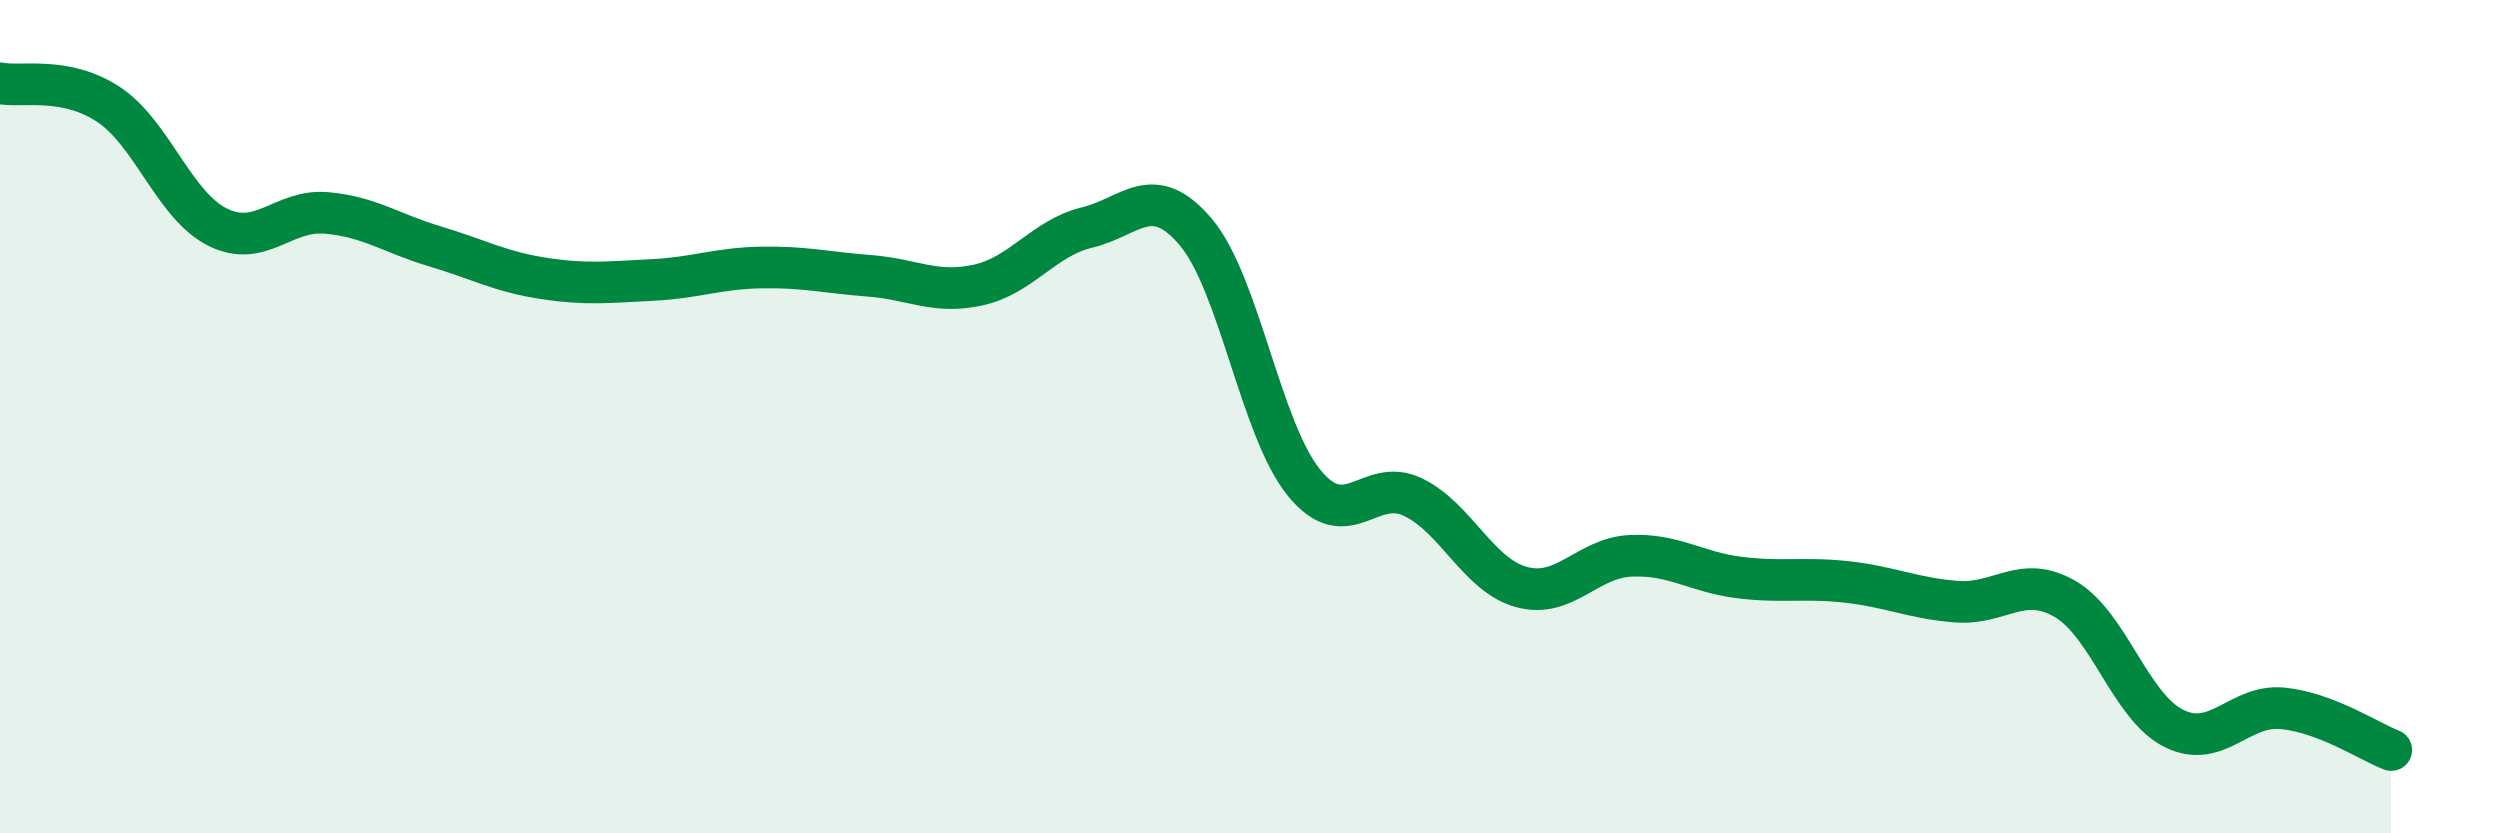
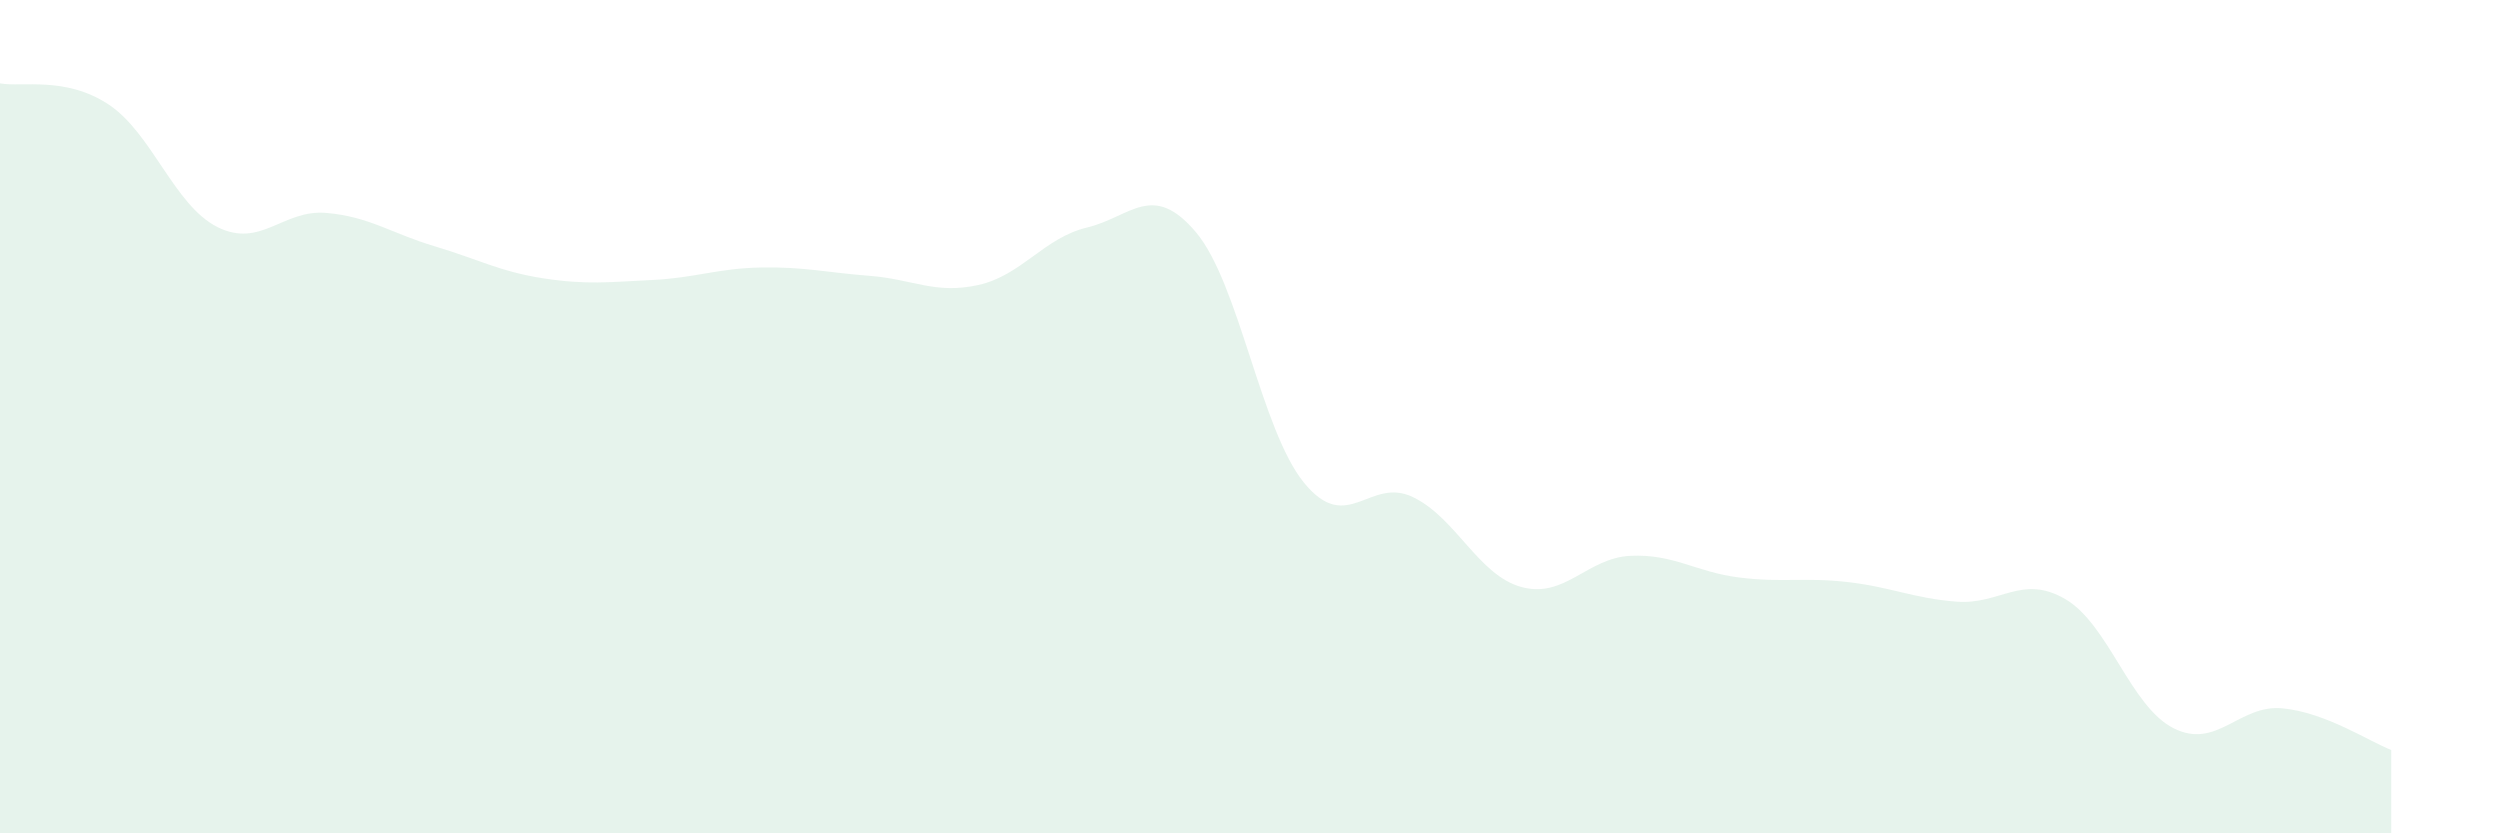
<svg xmlns="http://www.w3.org/2000/svg" width="60" height="20" viewBox="0 0 60 20">
  <path d="M 0,2 C 0.52,2.1 1.57,1.82 2.61,2.51 C 3.65,3.2 4.18,4.93 5.22,5.45 C 6.26,5.97 6.79,5.02 7.83,5.11 C 8.87,5.2 9.39,5.6 10.43,5.91 C 11.47,6.22 12,6.52 13.04,6.68 C 14.08,6.84 14.61,6.77 15.65,6.72 C 16.69,6.67 17.22,6.44 18.26,6.42 C 19.3,6.4 19.83,6.54 20.87,6.62 C 21.91,6.7 22.44,7.07 23.48,6.84 C 24.52,6.61 25.05,5.71 26.09,5.46 C 27.13,5.21 27.66,4.34 28.7,5.57 C 29.74,6.8 30.26,10.32 31.3,11.59 C 32.34,12.86 32.87,11.43 33.91,11.93 C 34.95,12.43 35.48,13.81 36.52,14.09 C 37.56,14.37 38.09,13.39 39.13,13.34 C 40.17,13.29 40.7,13.73 41.74,13.86 C 42.78,13.99 43.31,13.85 44.35,13.97 C 45.39,14.09 45.92,14.36 46.96,14.44 C 48,14.52 48.53,13.77 49.57,14.38 C 50.61,14.99 51.13,16.96 52.17,17.48 C 53.21,18 53.74,16.9 54.78,17 C 55.82,17.1 56.87,17.8 57.39,18L57.39 20L0 20Z" fill="#008740" opacity="0.1" stroke-linecap="round" stroke-linejoin="round" />
-   <path d="M 0,2 C 0.52,2.1 1.57,1.82 2.61,2.51 C 3.65,3.2 4.18,4.93 5.22,5.45 C 6.26,5.97 6.79,5.02 7.83,5.11 C 8.87,5.2 9.39,5.6 10.43,5.91 C 11.47,6.22 12,6.52 13.04,6.68 C 14.08,6.84 14.61,6.77 15.65,6.72 C 16.69,6.67 17.22,6.44 18.26,6.42 C 19.3,6.4 19.83,6.54 20.87,6.62 C 21.91,6.7 22.44,7.07 23.48,6.84 C 24.52,6.61 25.05,5.71 26.09,5.46 C 27.13,5.21 27.66,4.34 28.7,5.57 C 29.74,6.8 30.26,10.32 31.3,11.59 C 32.34,12.86 32.87,11.43 33.91,11.93 C 34.95,12.43 35.48,13.81 36.52,14.09 C 37.56,14.37 38.09,13.39 39.13,13.34 C 40.17,13.29 40.7,13.73 41.74,13.86 C 42.78,13.99 43.31,13.85 44.35,13.97 C 45.39,14.09 45.92,14.36 46.96,14.44 C 48,14.52 48.53,13.77 49.57,14.38 C 50.61,14.99 51.13,16.96 52.17,17.48 C 53.21,18 53.74,16.9 54.78,17 C 55.82,17.1 56.87,17.8 57.39,18" stroke="#008740" stroke-width="1" fill="none" stroke-linecap="round" stroke-linejoin="round" />
</svg>